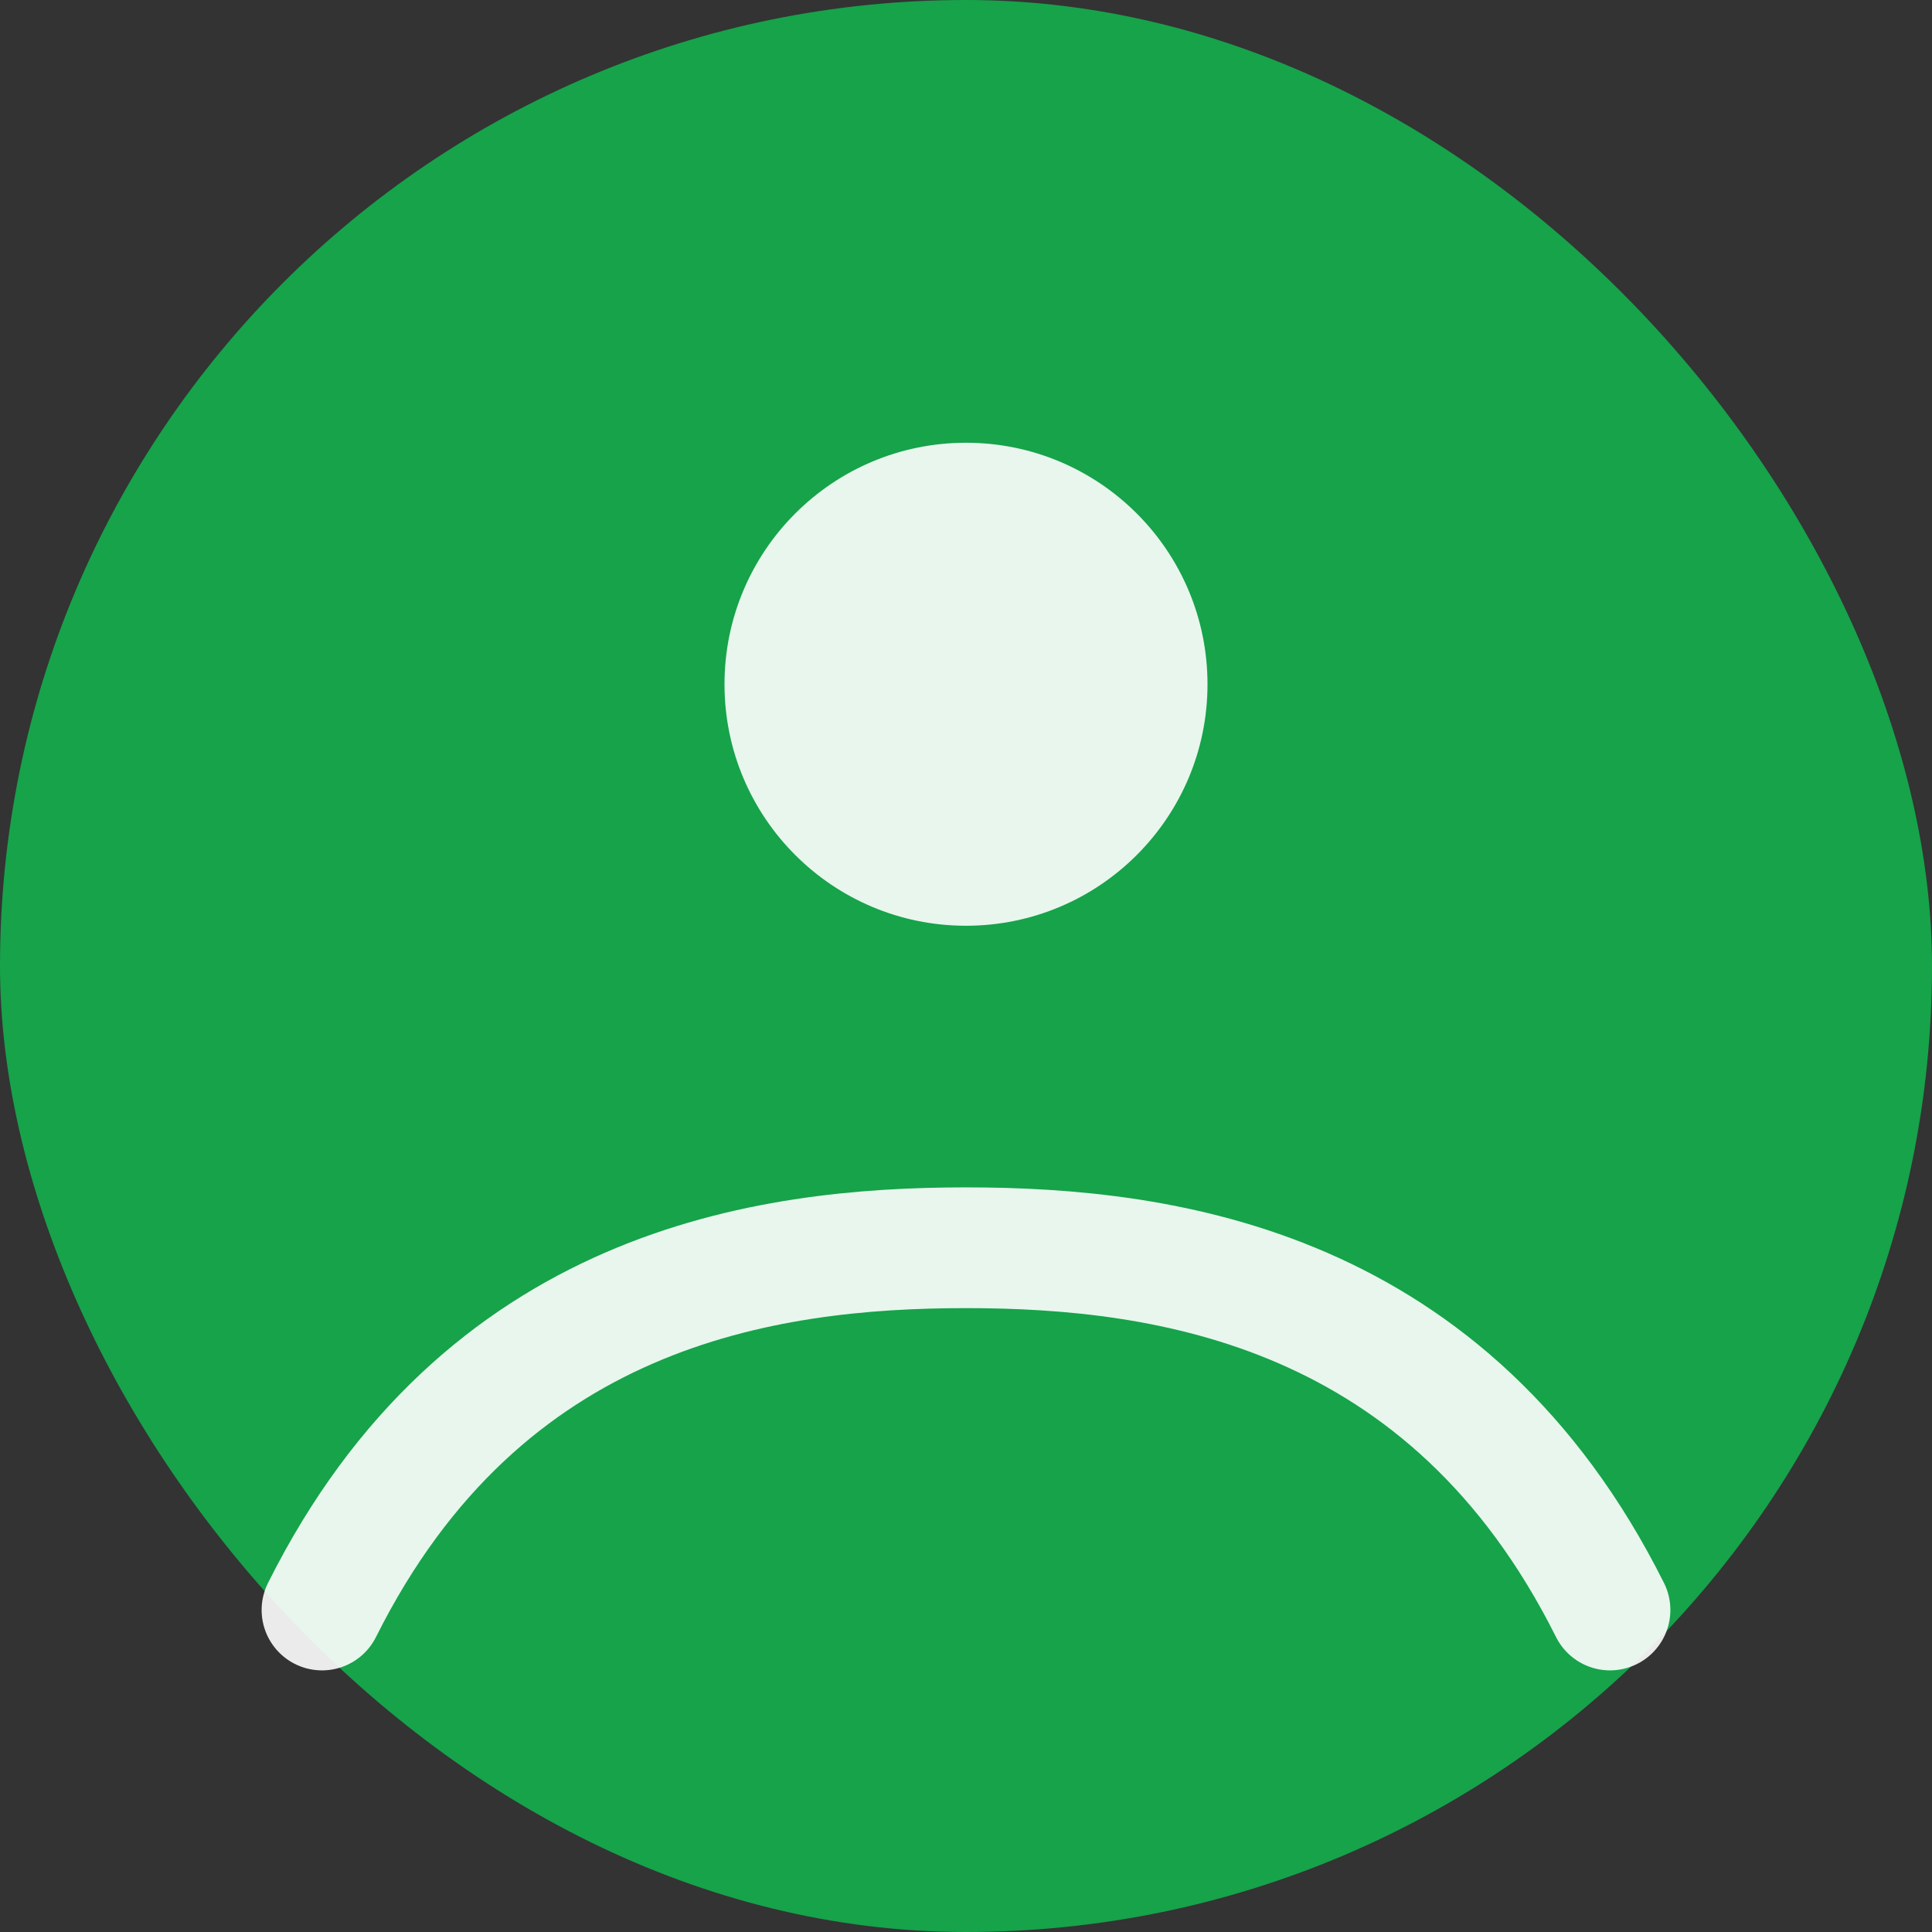
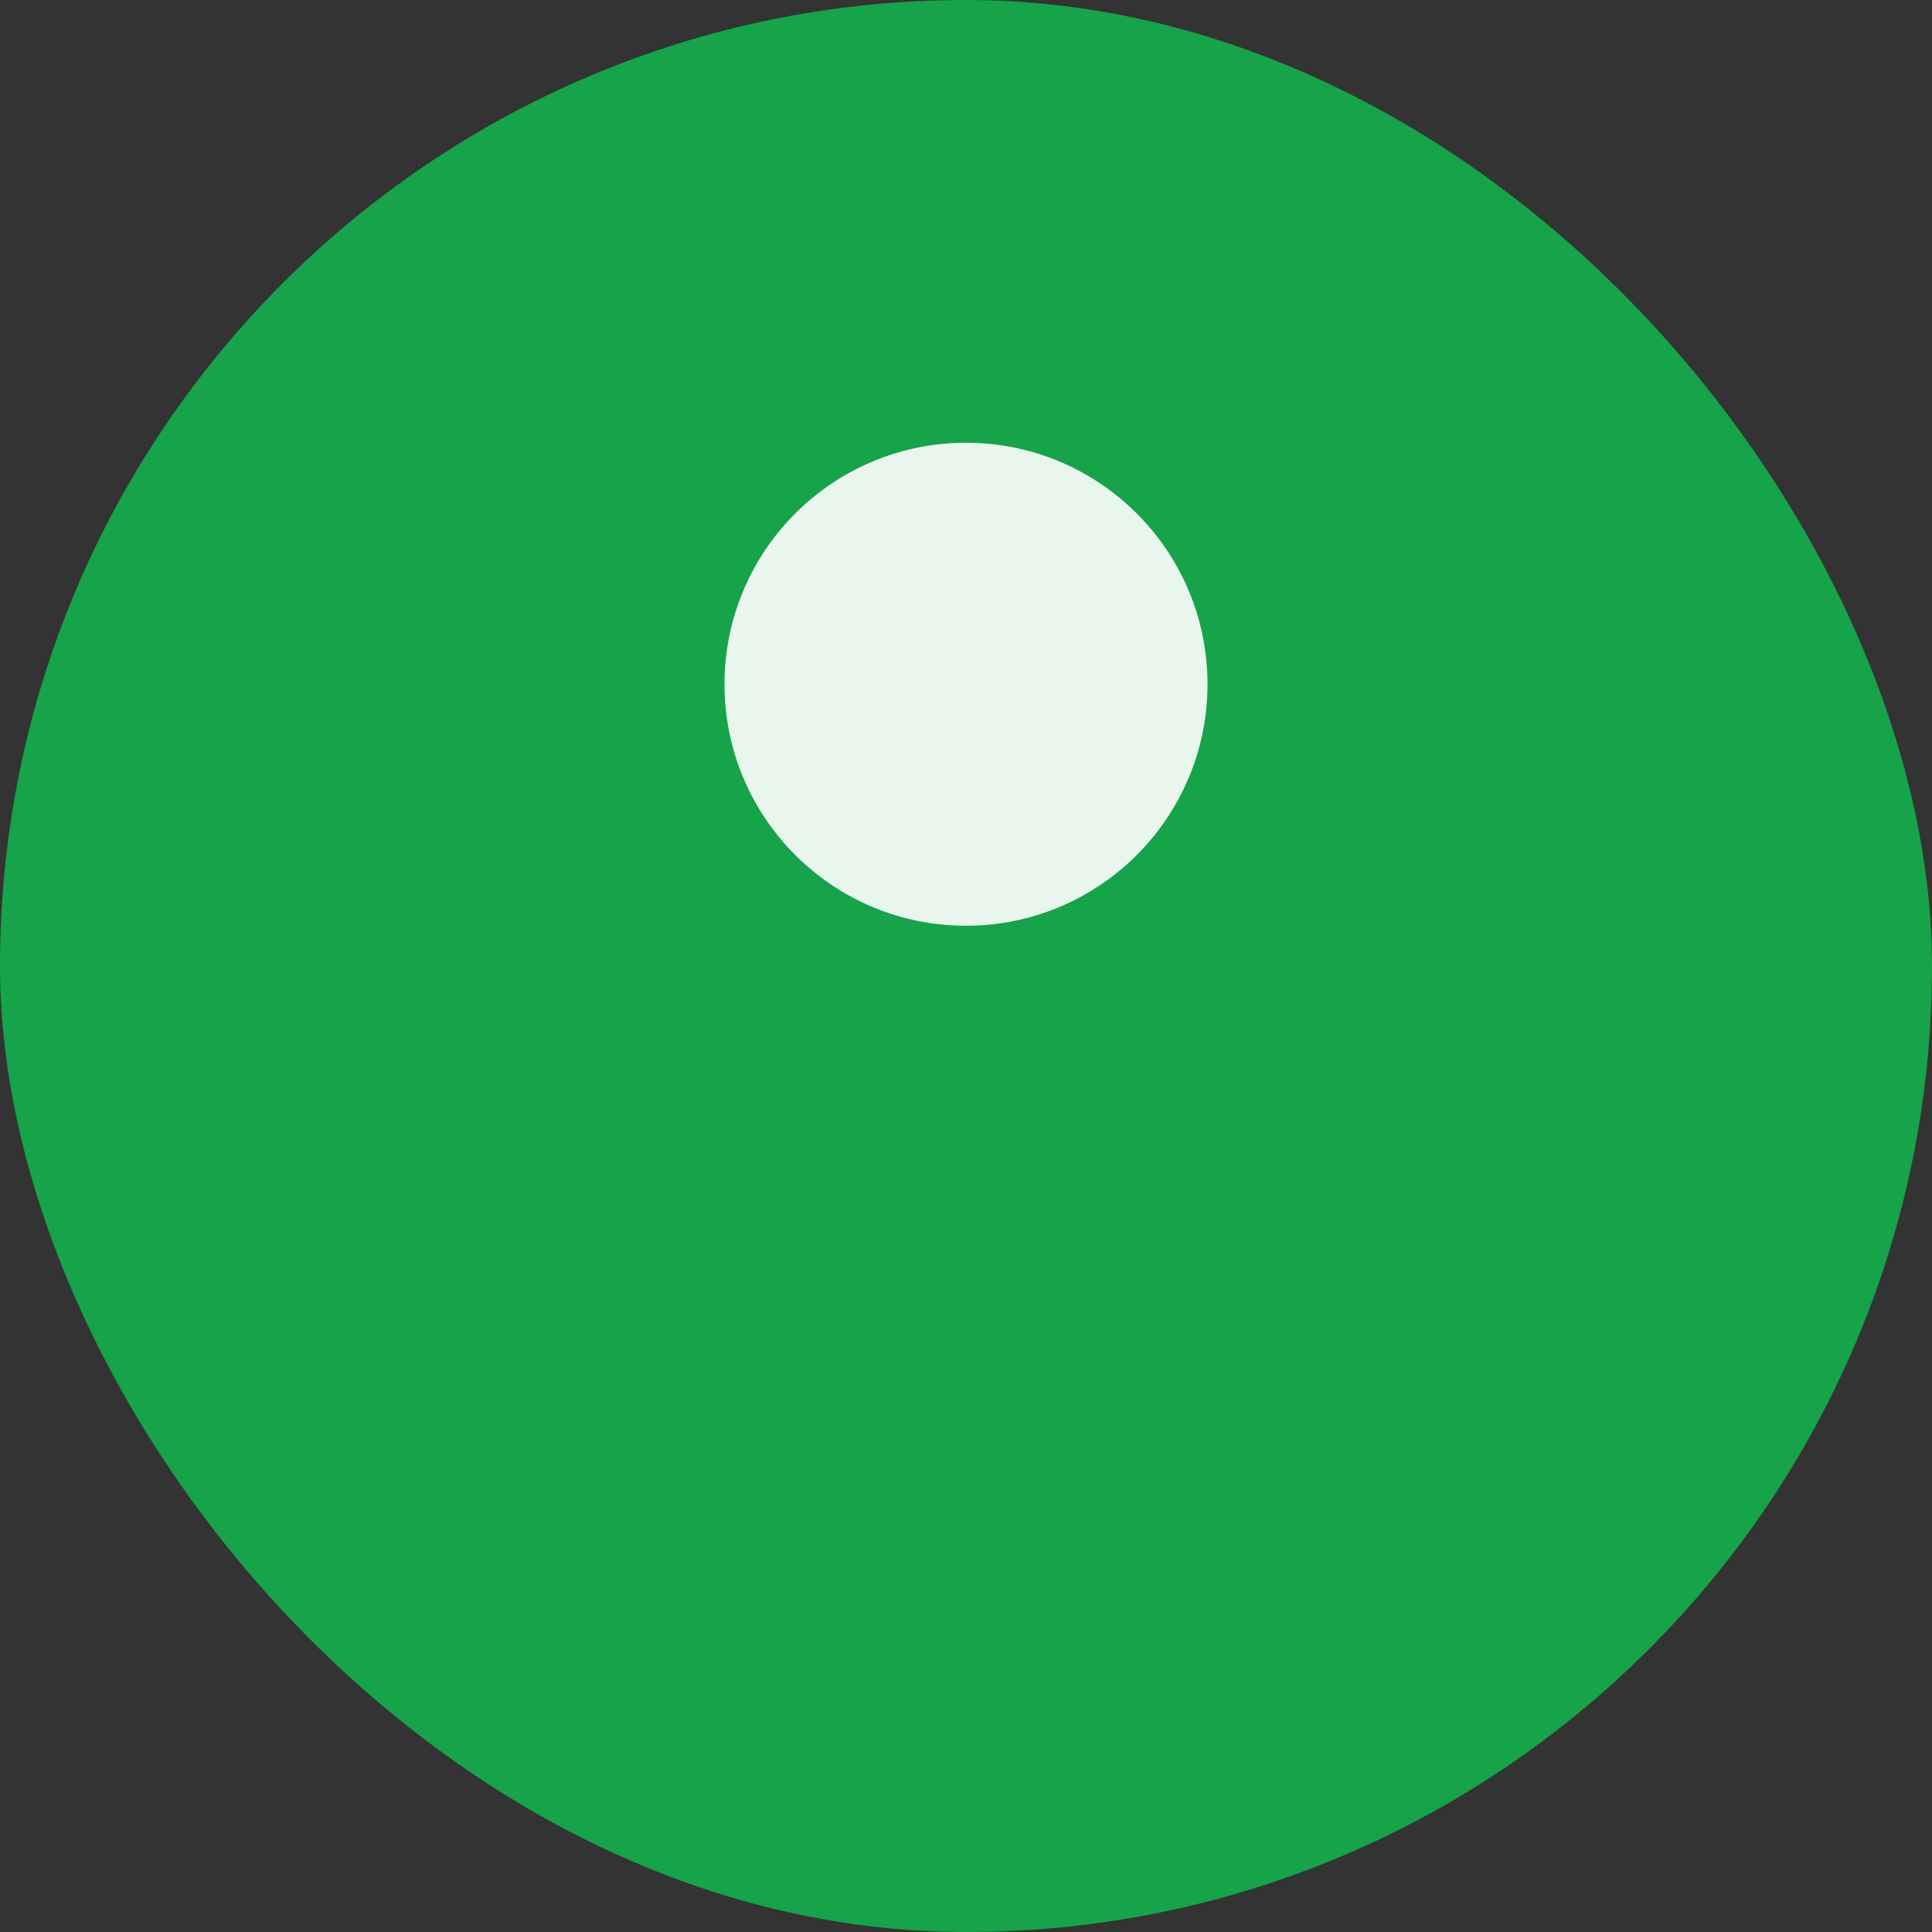
<svg xmlns="http://www.w3.org/2000/svg" width="48" height="48" viewBox="0 0 48 48" fill="none">
  <rect x="0" y="0" width="48" height="48" fill="#333333" stroke="none" />
  <rect width="48" height="48" rx="24" fill="#16A34A" />
  <circle cx="24" cy="17" r="6" fill="#ffffff" opacity=".9" />
-   <path d="M8 40c4-8 11-9 16-9s12 1 16 9" stroke="#ffffff" stroke-width="3" stroke-linecap="round" opacity=".9" />
</svg>